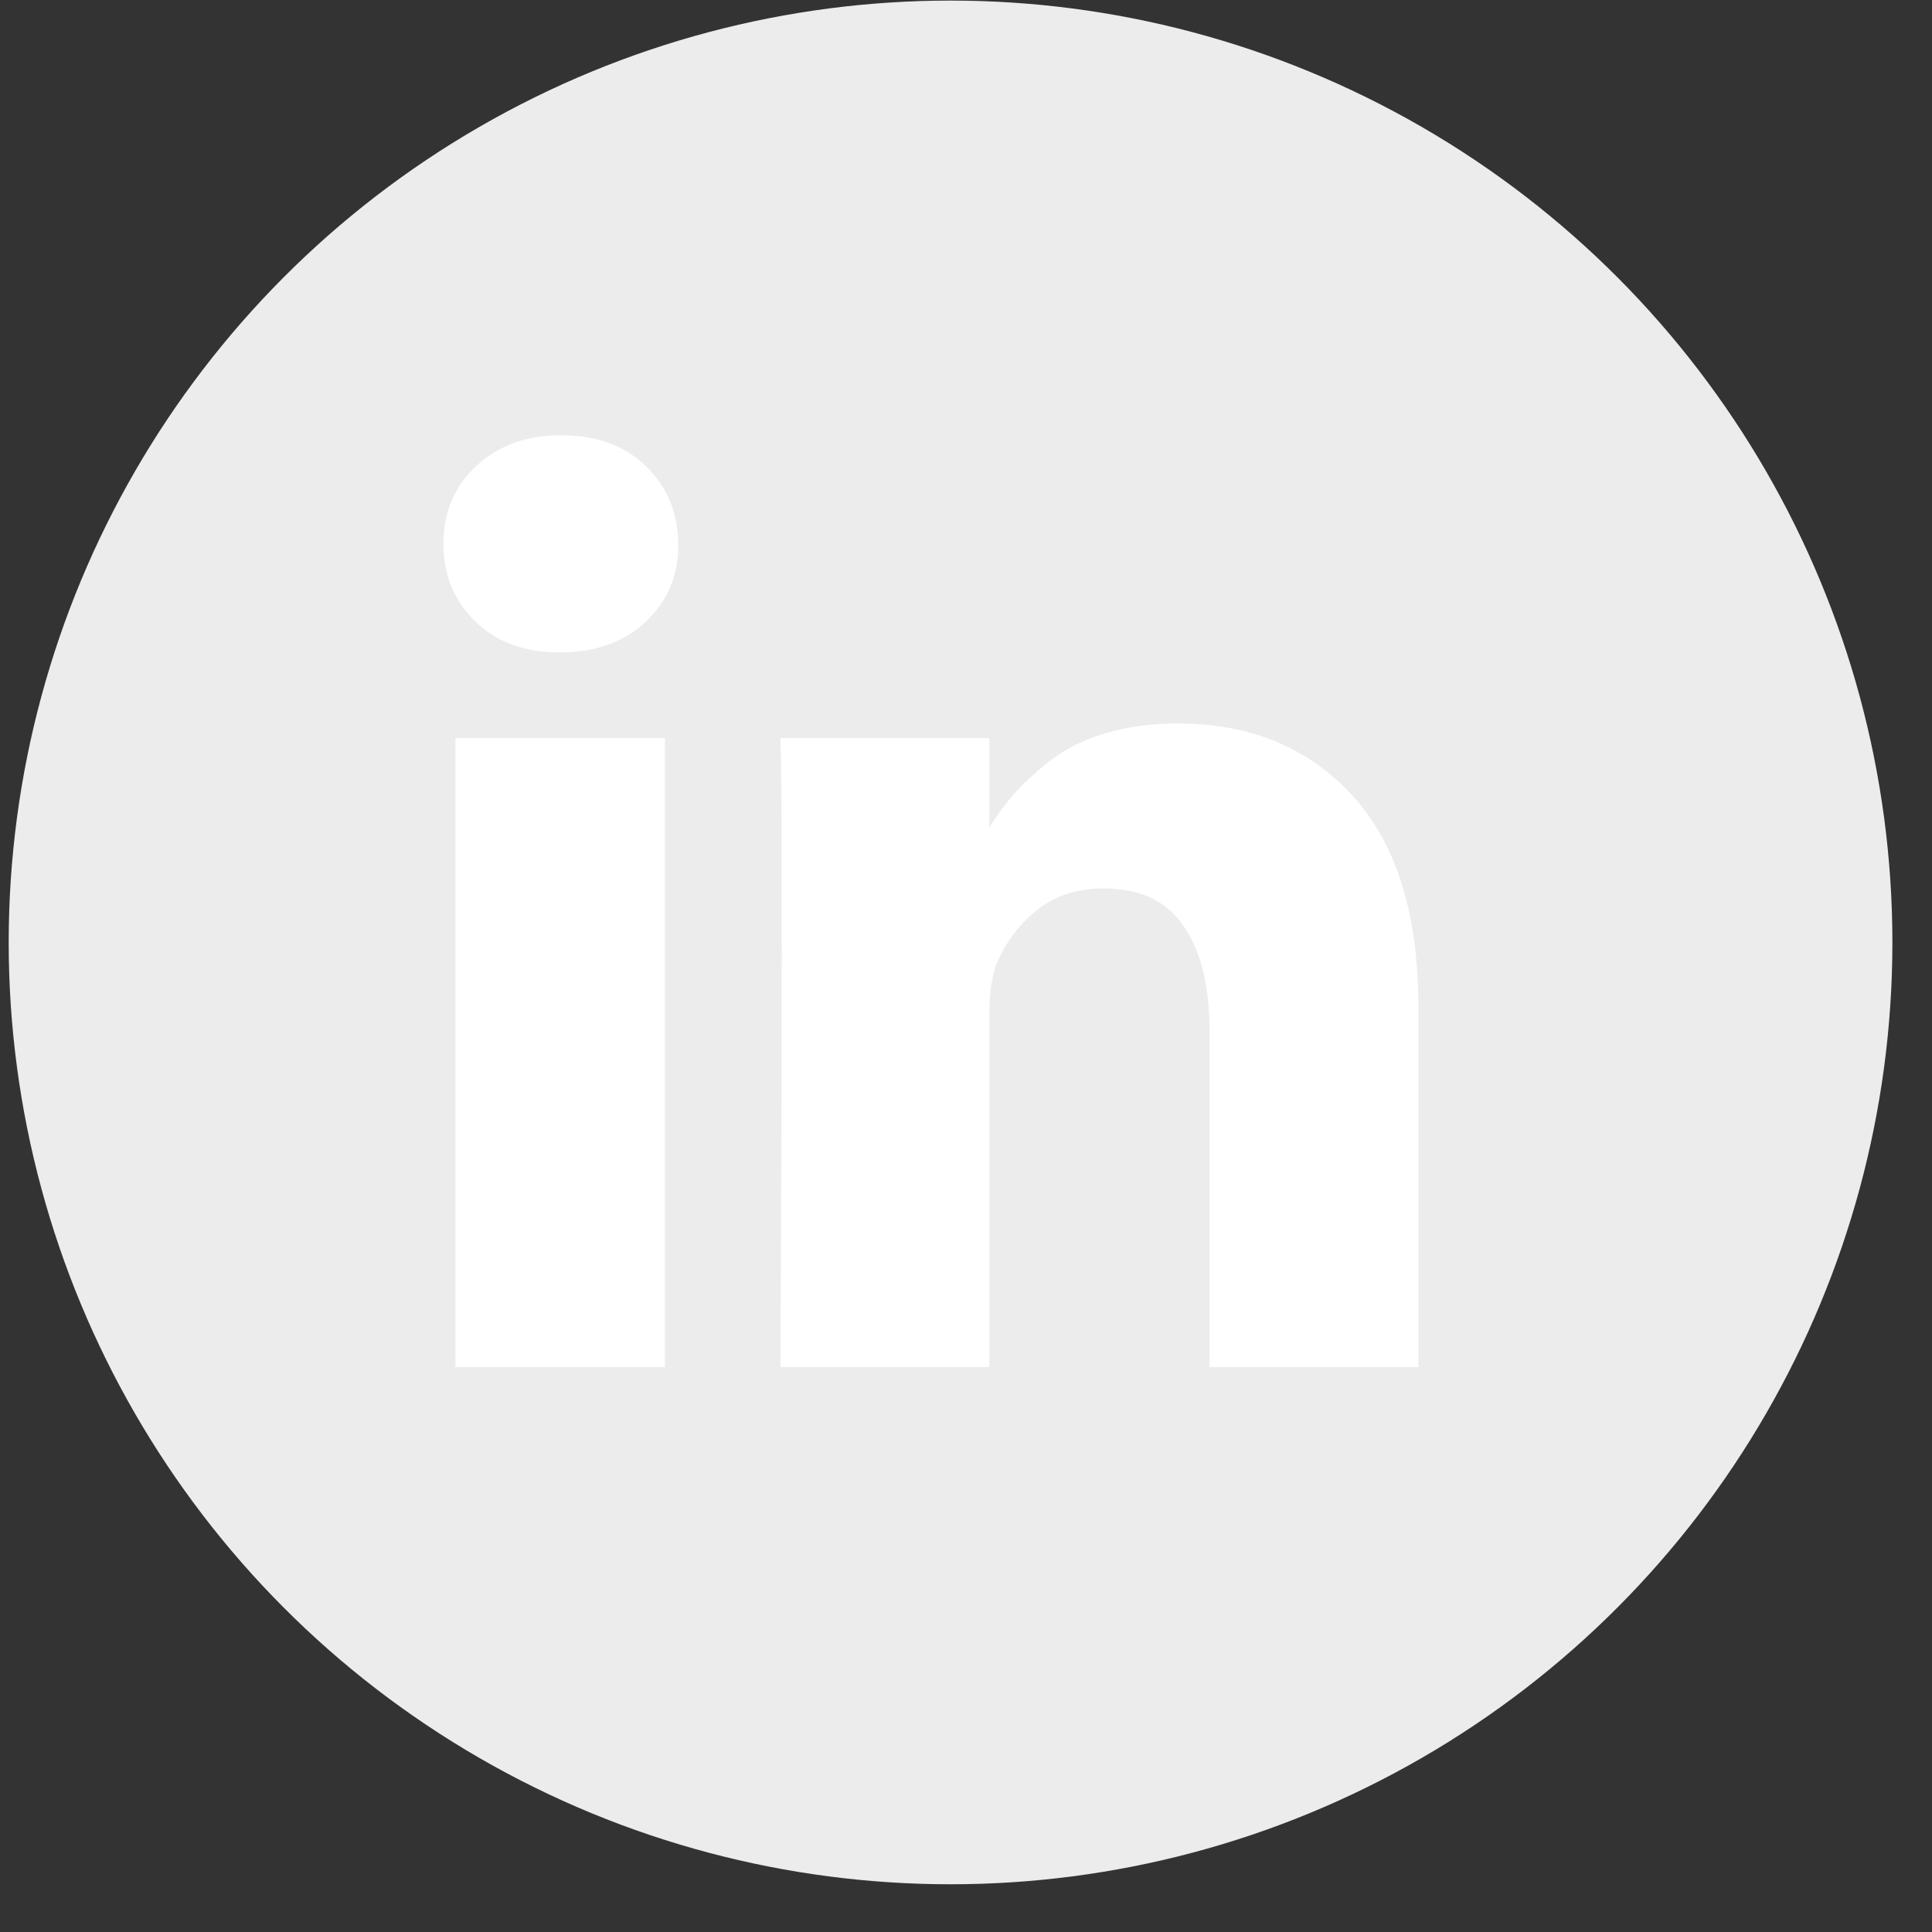
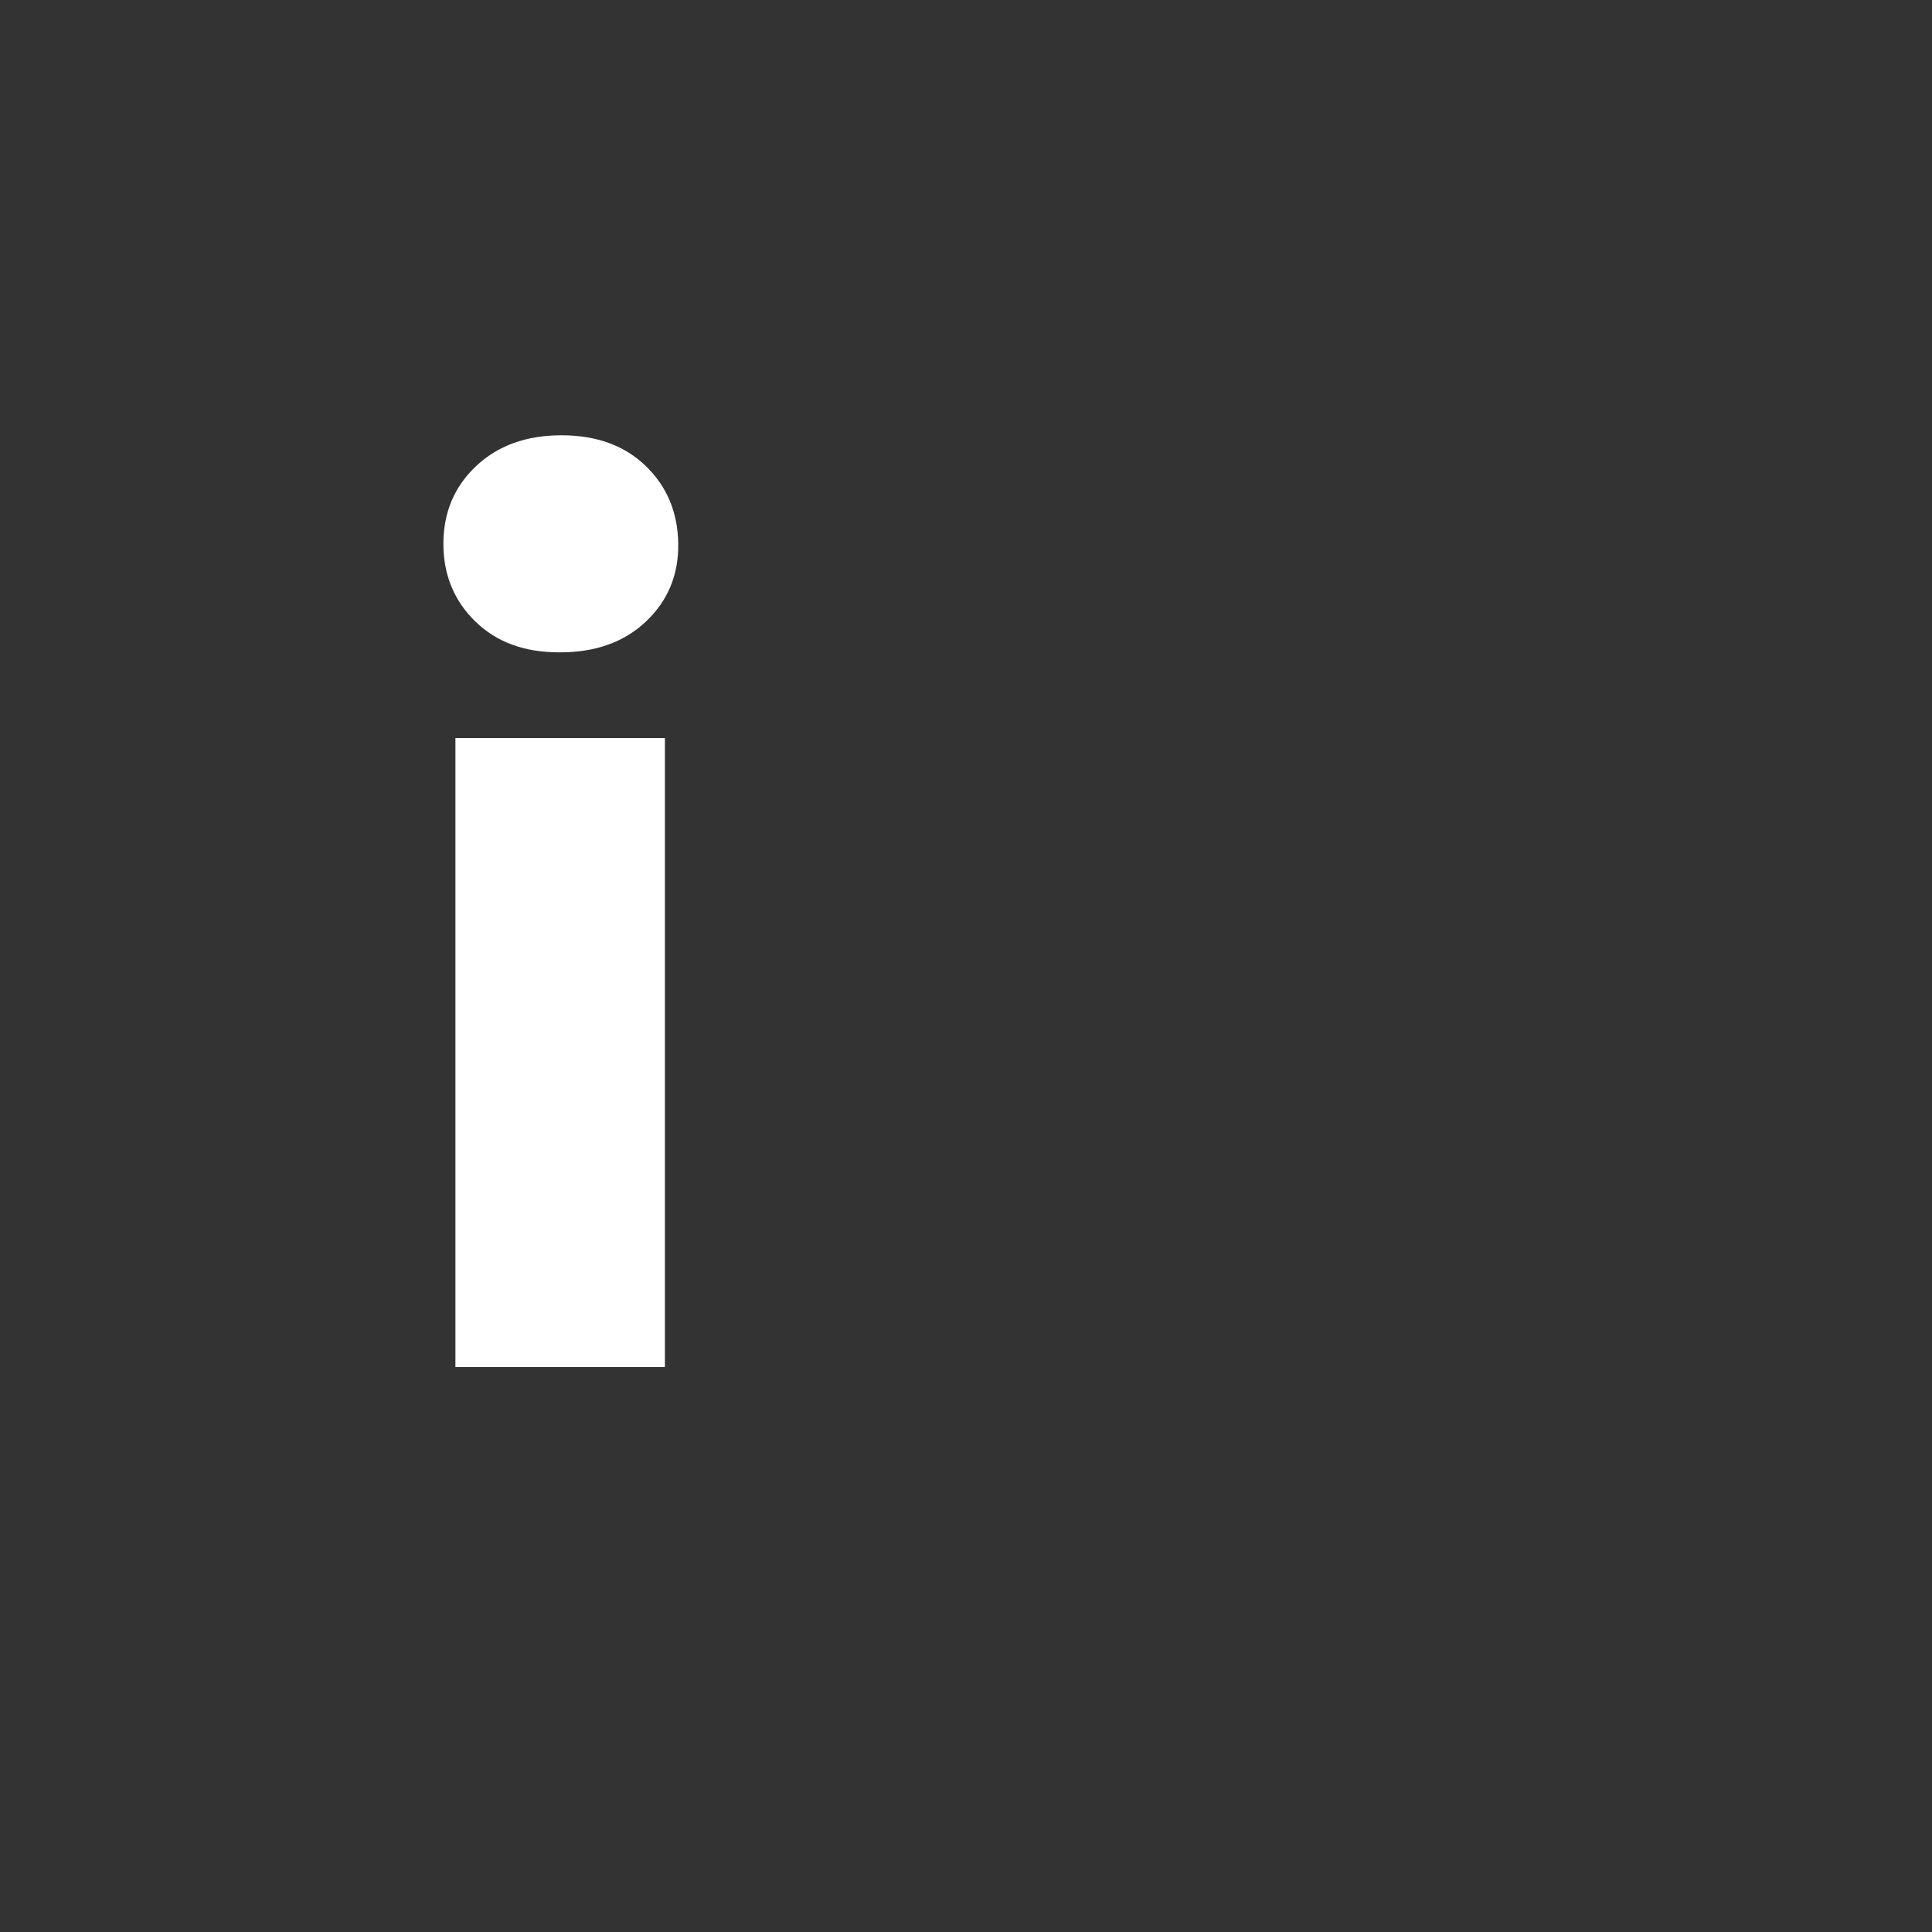
<svg xmlns="http://www.w3.org/2000/svg" width="40" height="40" viewBox="0 0 40 40" fill="none">
  <rect x="0" y="0" width="40" height="40" fill="#333333" stroke="none" />
-   <circle cx="19.68" cy="19.512" r="19.5" fill="#ECECEC" />
  <path d="M13.766 15.281H9.429V28.304H13.766V15.281Z" fill="white" />
-   <path d="M27.999 16.47C27.088 15.476 25.883 14.979 24.385 14.979C23.833 14.979 23.331 15.046 22.88 15.182C22.429 15.318 22.048 15.509 21.737 15.754C21.426 15.999 21.178 16.227 20.994 16.437C20.82 16.637 20.649 16.869 20.482 17.132V15.281H16.158L16.172 15.911C16.18 16.332 16.185 17.629 16.185 19.801C16.185 21.974 16.176 24.808 16.158 28.304H20.482V21.036C20.482 20.59 20.53 20.235 20.626 19.972C20.811 19.525 21.088 19.151 21.461 18.848C21.833 18.546 22.295 18.395 22.848 18.395C23.601 18.395 24.155 18.655 24.51 19.177C24.865 19.698 25.042 20.419 25.042 21.338V28.303H29.366V20.839C29.365 18.921 28.91 17.464 27.999 16.47Z" fill="white" />
  <path d="M11.624 9.012C10.897 9.012 10.308 9.225 9.857 9.65C9.406 10.075 9.18 10.611 9.18 11.259C9.18 11.899 9.399 12.433 9.837 12.863C10.275 13.292 10.853 13.506 11.572 13.506H11.598C12.334 13.506 12.928 13.292 13.379 12.863C13.83 12.433 14.051 11.899 14.042 11.259C14.034 10.611 13.81 10.075 13.372 9.65C12.934 9.225 12.351 9.012 11.624 9.012Z" fill="white" />
</svg>